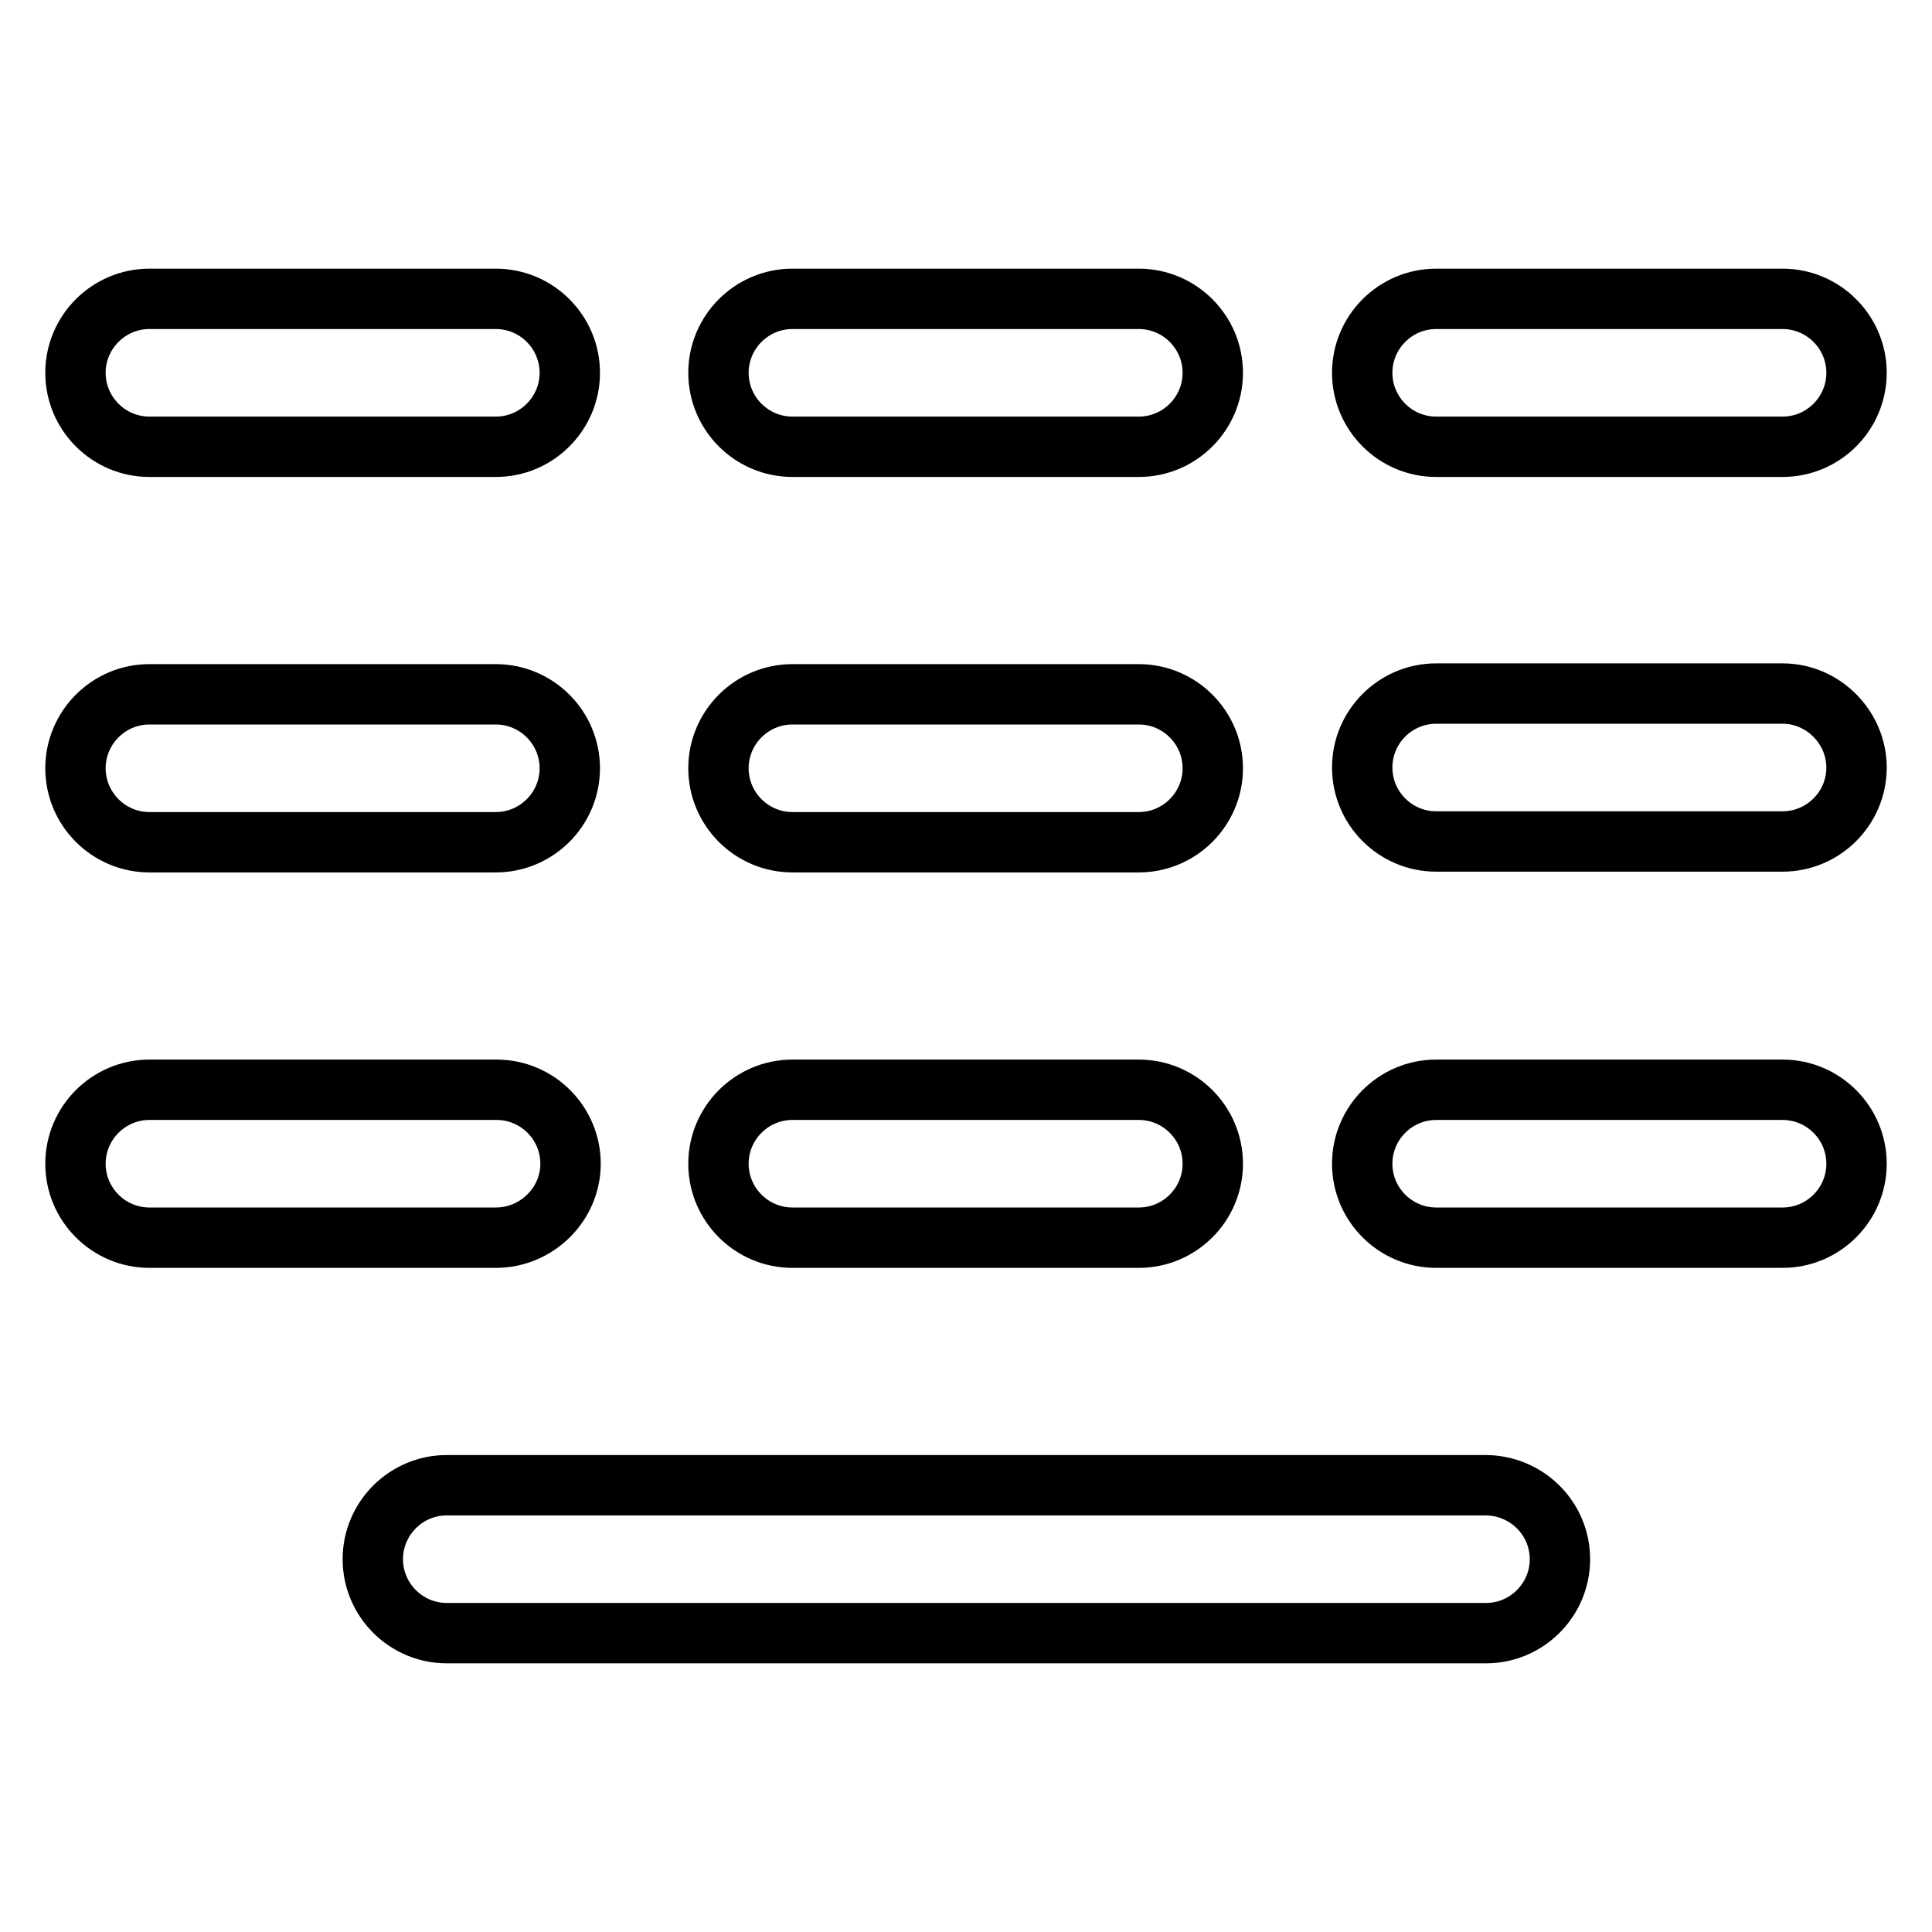
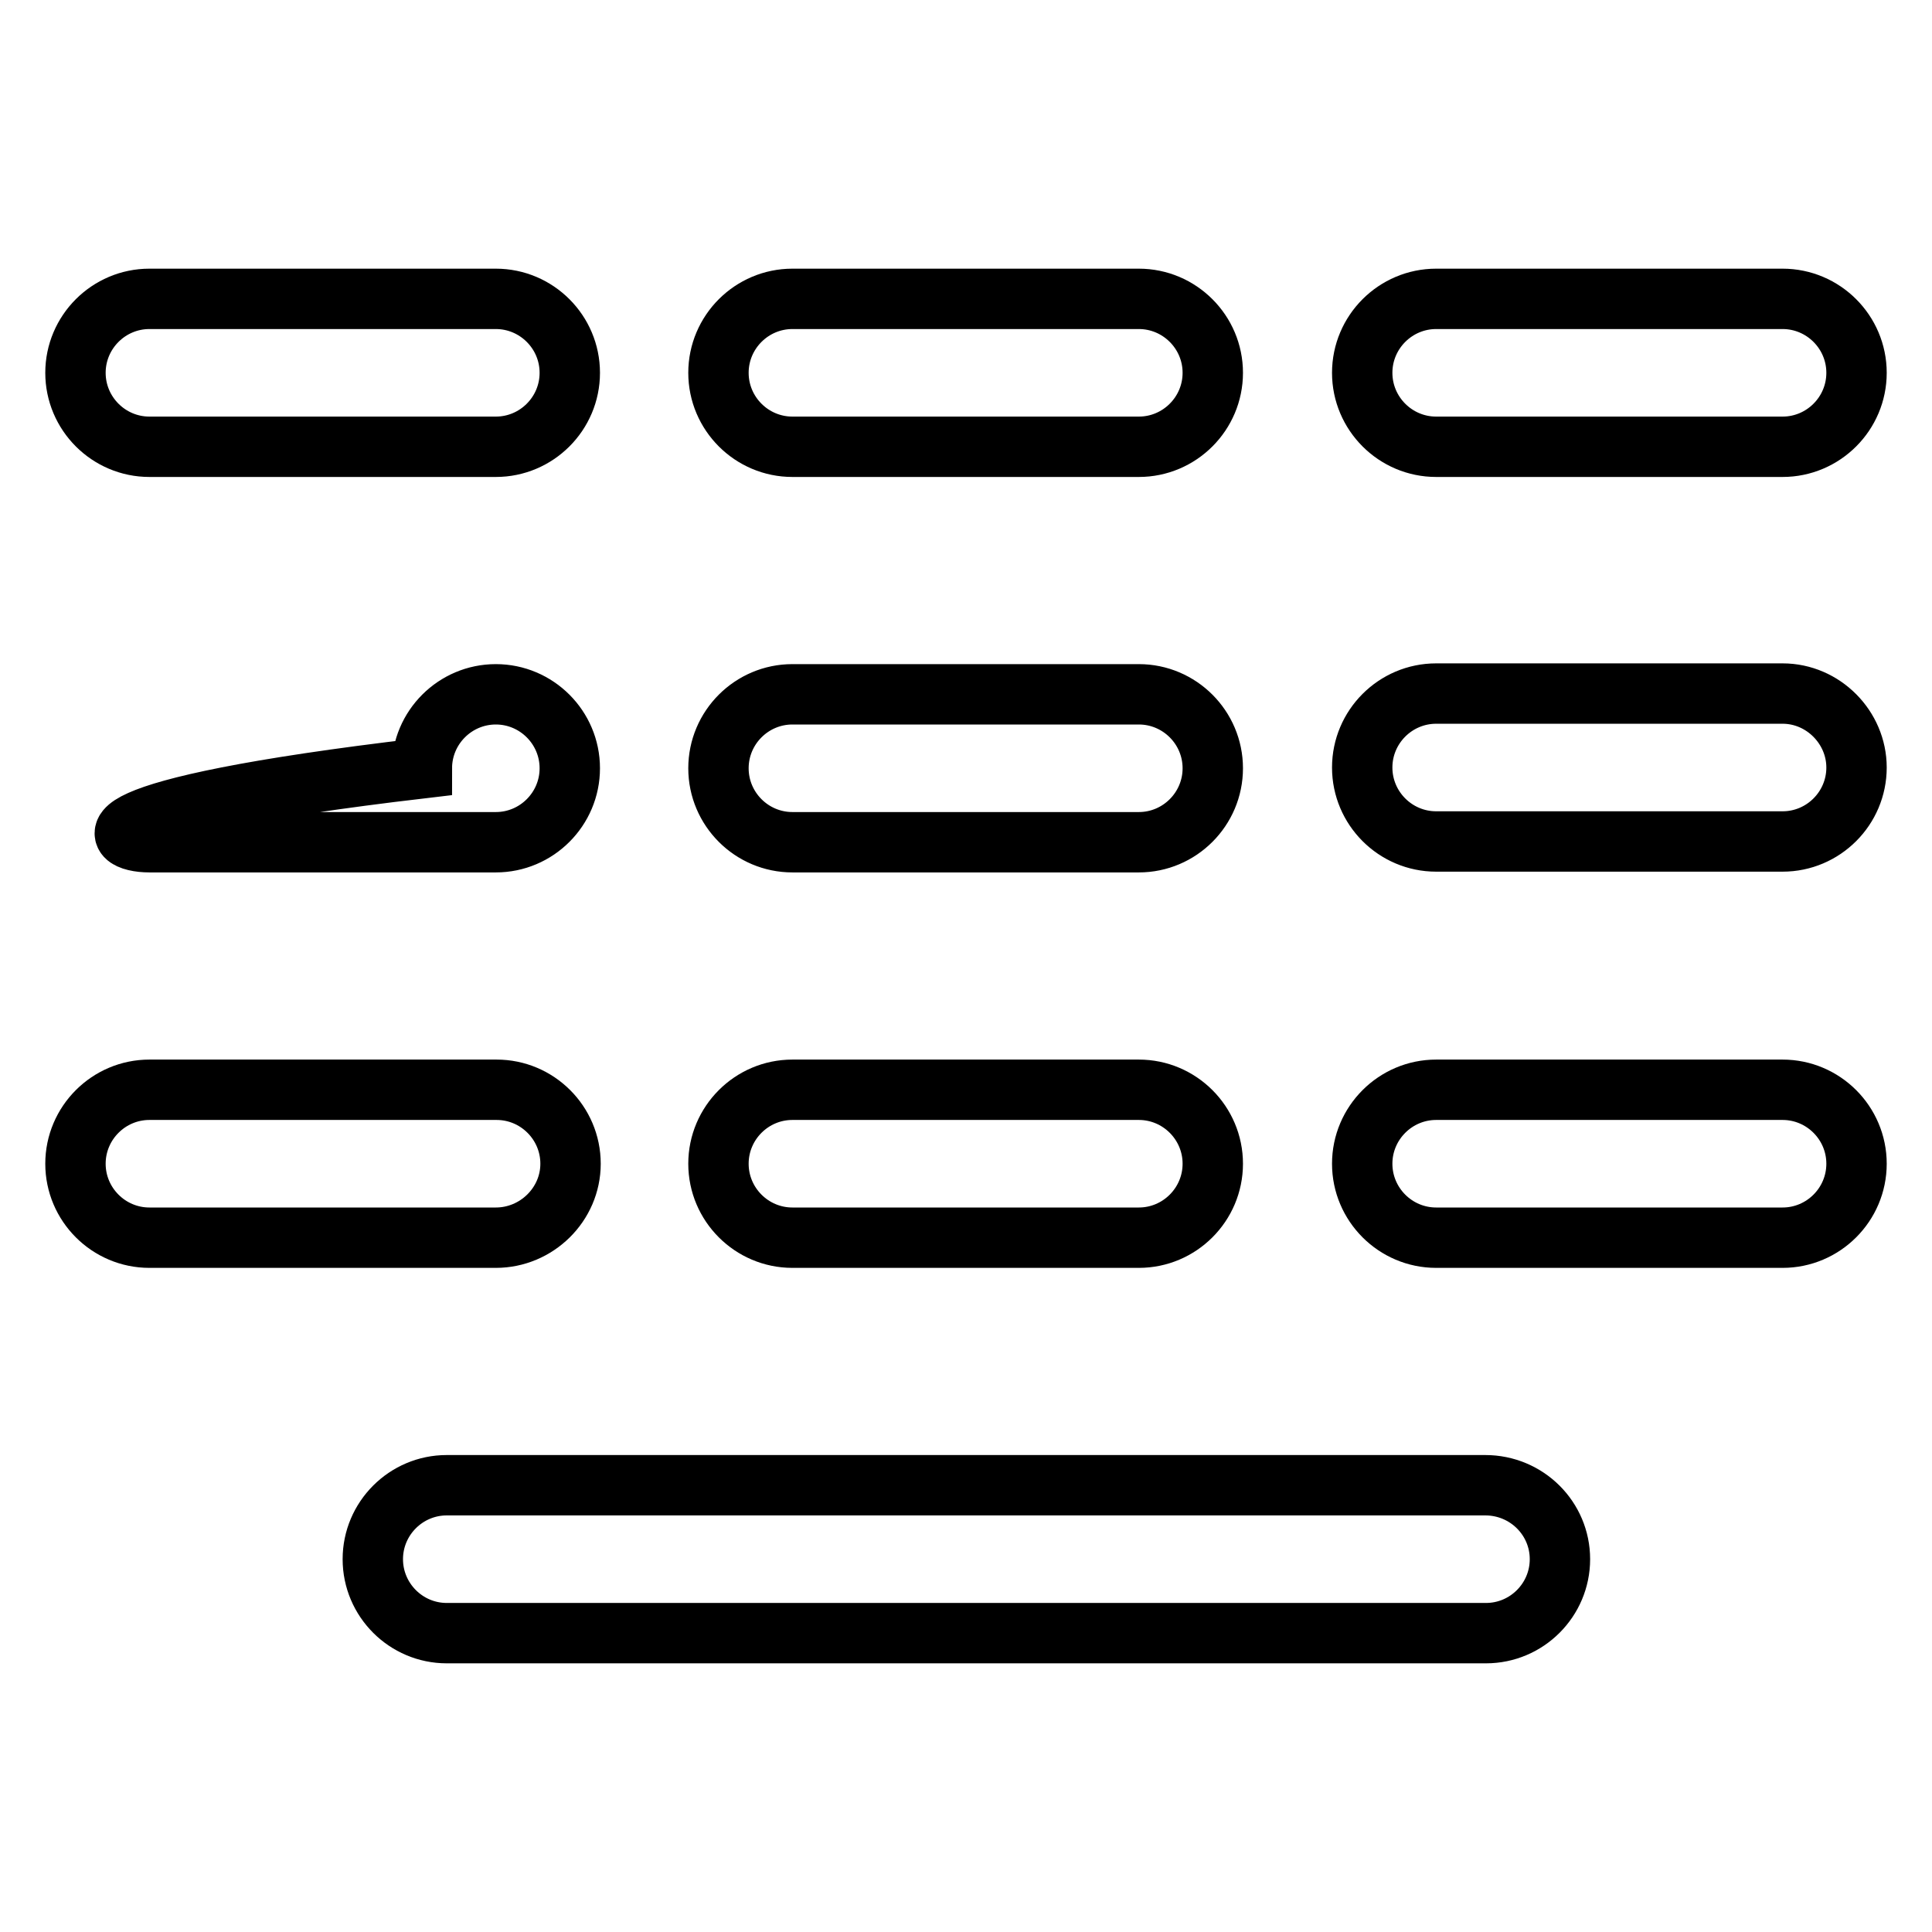
<svg xmlns="http://www.w3.org/2000/svg" version="1.1" x="0px" y="0px" viewBox="0 0 256 256" enable-background="new 0 0 256 256" xml:space="preserve">
  <g>
    <g>
-       <path stroke-width="8" fill-opacity="0" stroke="#000000" d="M19.8,59.2h45.9c5.4,0,9.8-4.4,9.8-9.8c0-5.4-4.4-9.8-9.8-9.8H19.8c-5.4,0-9.8,4.4-9.8,9.8C10,54.8,14.4,59.2,19.8,59.2z M105,59.2h45.9c5.4,0,9.8-4.4,9.8-9.8c0-5.4-4.4-9.8-9.8-9.8H105c-5.4,0-9.8,4.4-9.8,9.8C95.2,54.8,99.6,59.2,105,59.2z M190.3,59.2h45.9c5.4,0,9.8-4.4,9.8-9.8c0-5.4-4.4-9.8-9.8-9.8h-45.9c-5.4,0-9.8,4.4-9.8,9.8C180.5,54.8,184.9,59.2,190.3,59.2z M196.8,196.8H59.2c-5.4,0-9.8,4.4-9.8,9.8c0,5.4,4.4,9.8,9.8,9.8h137.7c5.4,0,9.8-4.4,9.8-9.8S202.3,196.8,196.8,196.8z M19.8,111.6h45.9c5.4,0,9.8-4.4,9.8-9.8c0-5.4-4.4-9.8-9.8-9.8H19.8c-5.4,0-9.8,4.4-9.8,9.8C10,107.2,14.4,111.6,19.8,111.6z M105,111.6h45.9c5.4,0,9.8-4.4,9.8-9.8c0-5.4-4.4-9.8-9.8-9.8H105c-5.4,0-9.8,4.4-9.8,9.8C95.2,107.2,99.6,111.6,105,111.6z M236.2,91.9h-45.9c-5.4,0-9.8,4.4-9.8,9.8c0,5.4,4.4,9.8,9.8,9.8h45.9c5.4,0,9.8-4.4,9.8-9.8C246,96.4,241.6,91.9,236.2,91.9z M75.6,154.2c0-5.4-4.4-9.8-9.8-9.8H19.8c-5.4,0-9.8,4.4-9.8,9.8c0,5.4,4.4,9.8,9.8,9.8h45.9C71.1,164,75.6,159.6,75.6,154.2z M105,164h45.9c5.4,0,9.8-4.4,9.8-9.8c0-5.4-4.4-9.8-9.8-9.8H105c-5.4,0-9.8,4.4-9.8,9.8C95.2,159.6,99.6,164,105,164z M236.2,144.4h-45.9c-5.4,0-9.8,4.4-9.8,9.8c0,5.4,4.4,9.8,9.8,9.8h45.9c5.4,0,9.8-4.4,9.8-9.8C246,148.8,241.6,144.4,236.2,144.4z" />
+       <path stroke-width="8" fill-opacity="0" stroke="#000000" d="M19.8,59.2h45.9c5.4,0,9.8-4.4,9.8-9.8c0-5.4-4.4-9.8-9.8-9.8H19.8c-5.4,0-9.8,4.4-9.8,9.8C10,54.8,14.4,59.2,19.8,59.2z M105,59.2h45.9c5.4,0,9.8-4.4,9.8-9.8c0-5.4-4.4-9.8-9.8-9.8H105c-5.4,0-9.8,4.4-9.8,9.8C95.2,54.8,99.6,59.2,105,59.2z M190.3,59.2h45.9c5.4,0,9.8-4.4,9.8-9.8c0-5.4-4.4-9.8-9.8-9.8h-45.9c-5.4,0-9.8,4.4-9.8,9.8C180.5,54.8,184.9,59.2,190.3,59.2z M196.8,196.8H59.2c-5.4,0-9.8,4.4-9.8,9.8c0,5.4,4.4,9.8,9.8,9.8h137.7c5.4,0,9.8-4.4,9.8-9.8S202.3,196.8,196.8,196.8z M19.8,111.6h45.9c5.4,0,9.8-4.4,9.8-9.8c0-5.4-4.4-9.8-9.8-9.8c-5.4,0-9.8,4.4-9.8,9.8C10,107.2,14.4,111.6,19.8,111.6z M105,111.6h45.9c5.4,0,9.8-4.4,9.8-9.8c0-5.4-4.4-9.8-9.8-9.8H105c-5.4,0-9.8,4.4-9.8,9.8C95.2,107.2,99.6,111.6,105,111.6z M236.2,91.9h-45.9c-5.4,0-9.8,4.4-9.8,9.8c0,5.4,4.4,9.8,9.8,9.8h45.9c5.4,0,9.8-4.4,9.8-9.8C246,96.4,241.6,91.9,236.2,91.9z M75.6,154.2c0-5.4-4.4-9.8-9.8-9.8H19.8c-5.4,0-9.8,4.4-9.8,9.8c0,5.4,4.4,9.8,9.8,9.8h45.9C71.1,164,75.6,159.6,75.6,154.2z M105,164h45.9c5.4,0,9.8-4.4,9.8-9.8c0-5.4-4.4-9.8-9.8-9.8H105c-5.4,0-9.8,4.4-9.8,9.8C95.2,159.6,99.6,164,105,164z M236.2,144.4h-45.9c-5.4,0-9.8,4.4-9.8,9.8c0,5.4,4.4,9.8,9.8,9.8h45.9c5.4,0,9.8-4.4,9.8-9.8C246,148.8,241.6,144.4,236.2,144.4z" />
    </g>
  </g>
</svg>